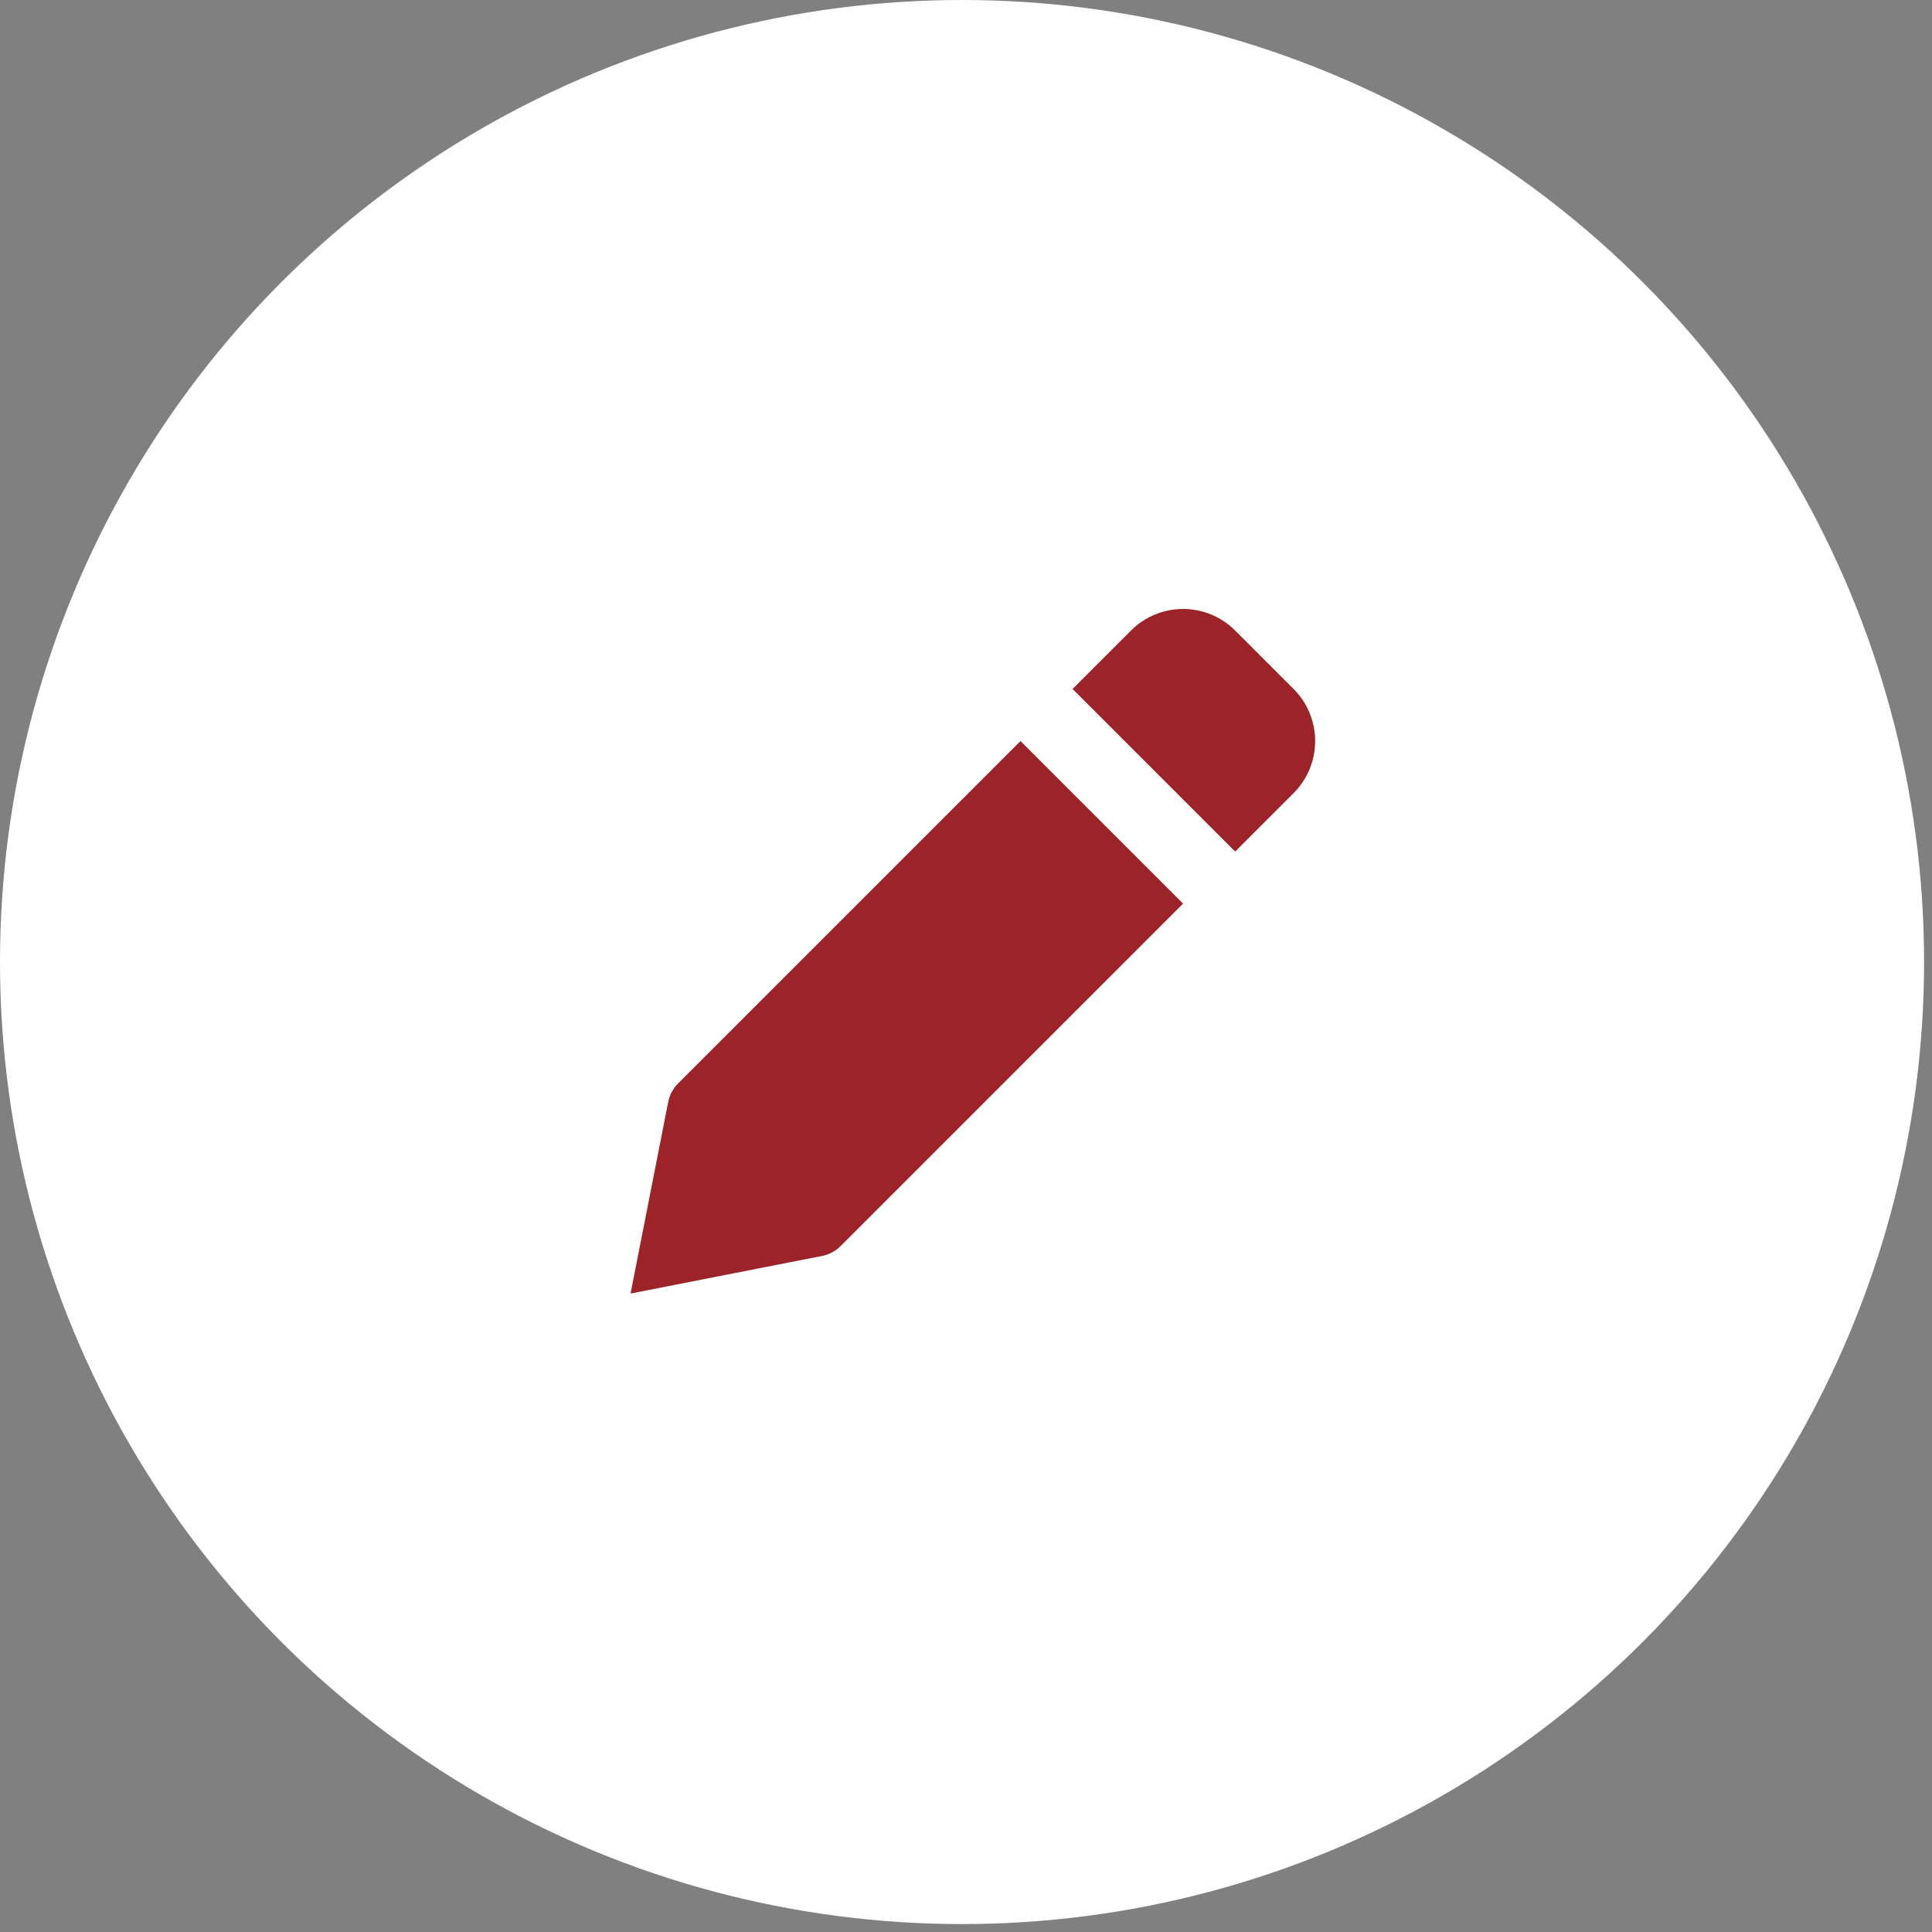
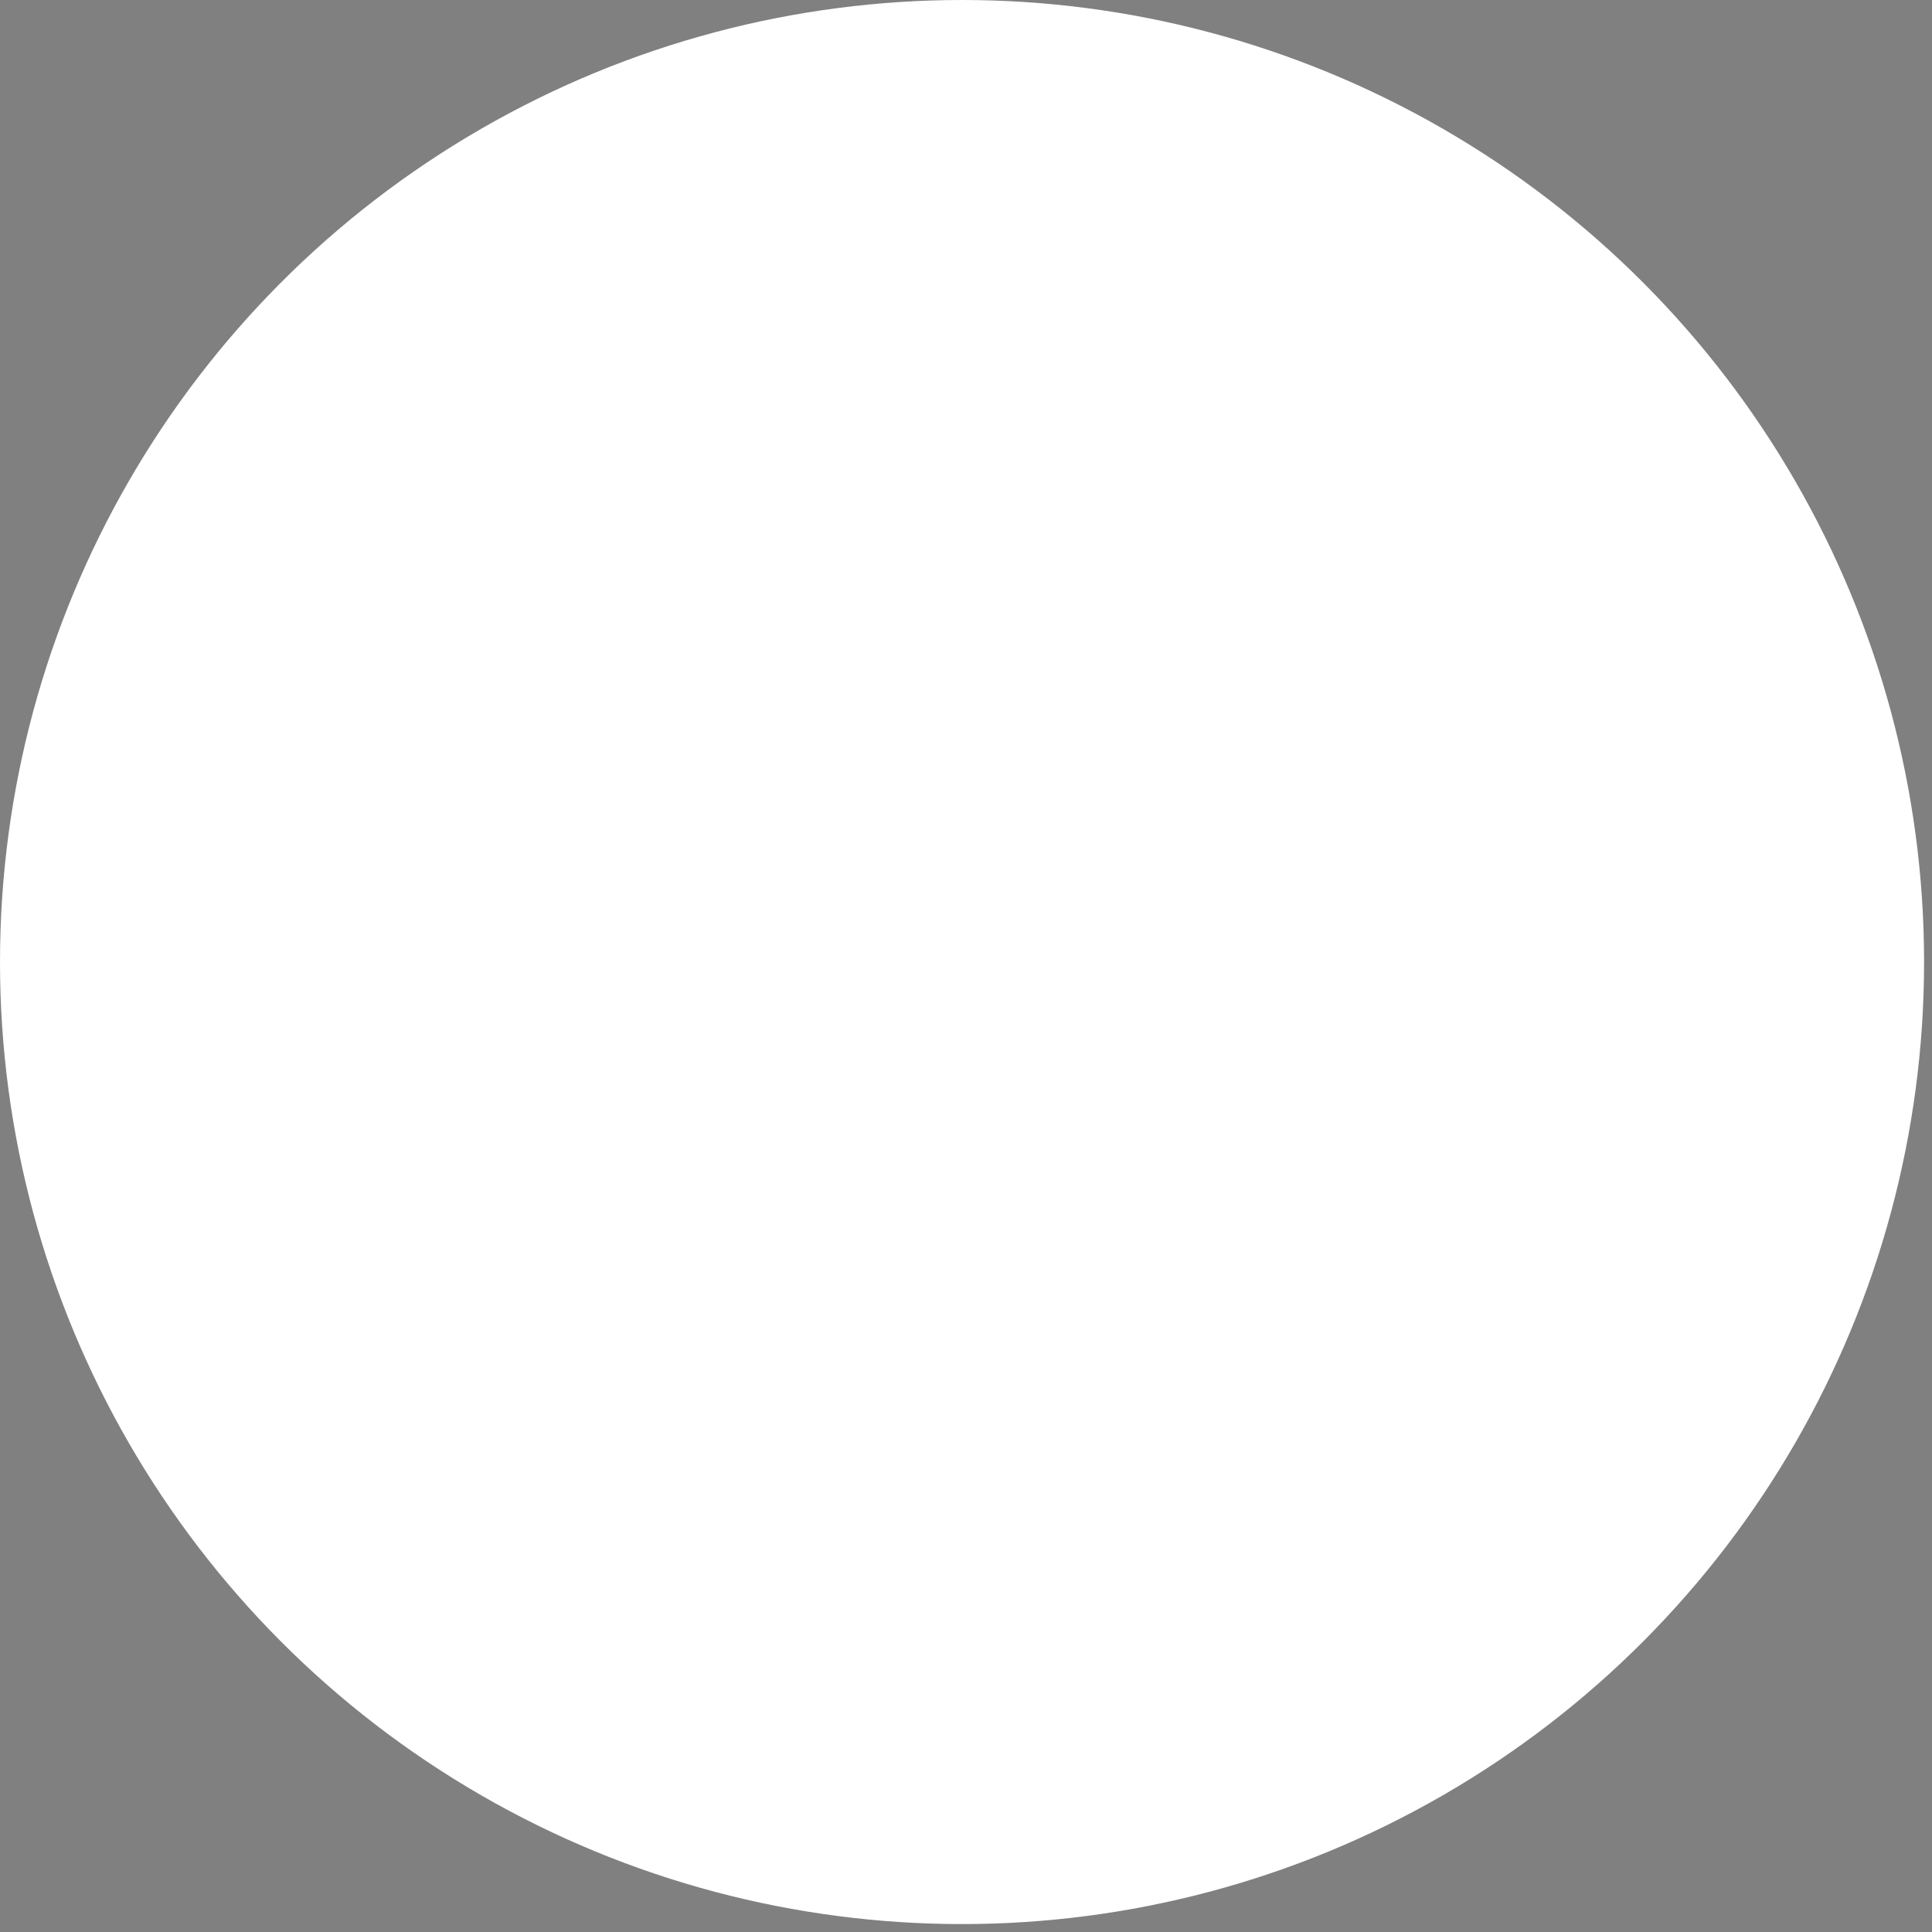
<svg xmlns="http://www.w3.org/2000/svg" width="59" height="59" viewBox="0 0 59 59" fill="none">
  <rect x="0" y="0" width="59" height="59" fill="#808080" stroke="none" />
  <circle cx="29.379" cy="29.379" r="29.379" fill="white" />
-   <path d="M25.675 38.049L36.129 27.595L31.164 22.63L20.71 33.084C20.566 33.228 20.464 33.409 20.415 33.606L19.256 39.503L25.152 38.345C25.35 38.295 25.532 38.193 25.675 38.049ZM39.504 24.221C40.382 23.342 40.382 21.918 39.504 21.04L37.72 19.256C36.841 18.377 35.417 18.377 34.538 19.256L32.754 21.04L37.72 26.005L39.504 24.221Z" fill="#9C2428" />
</svg>